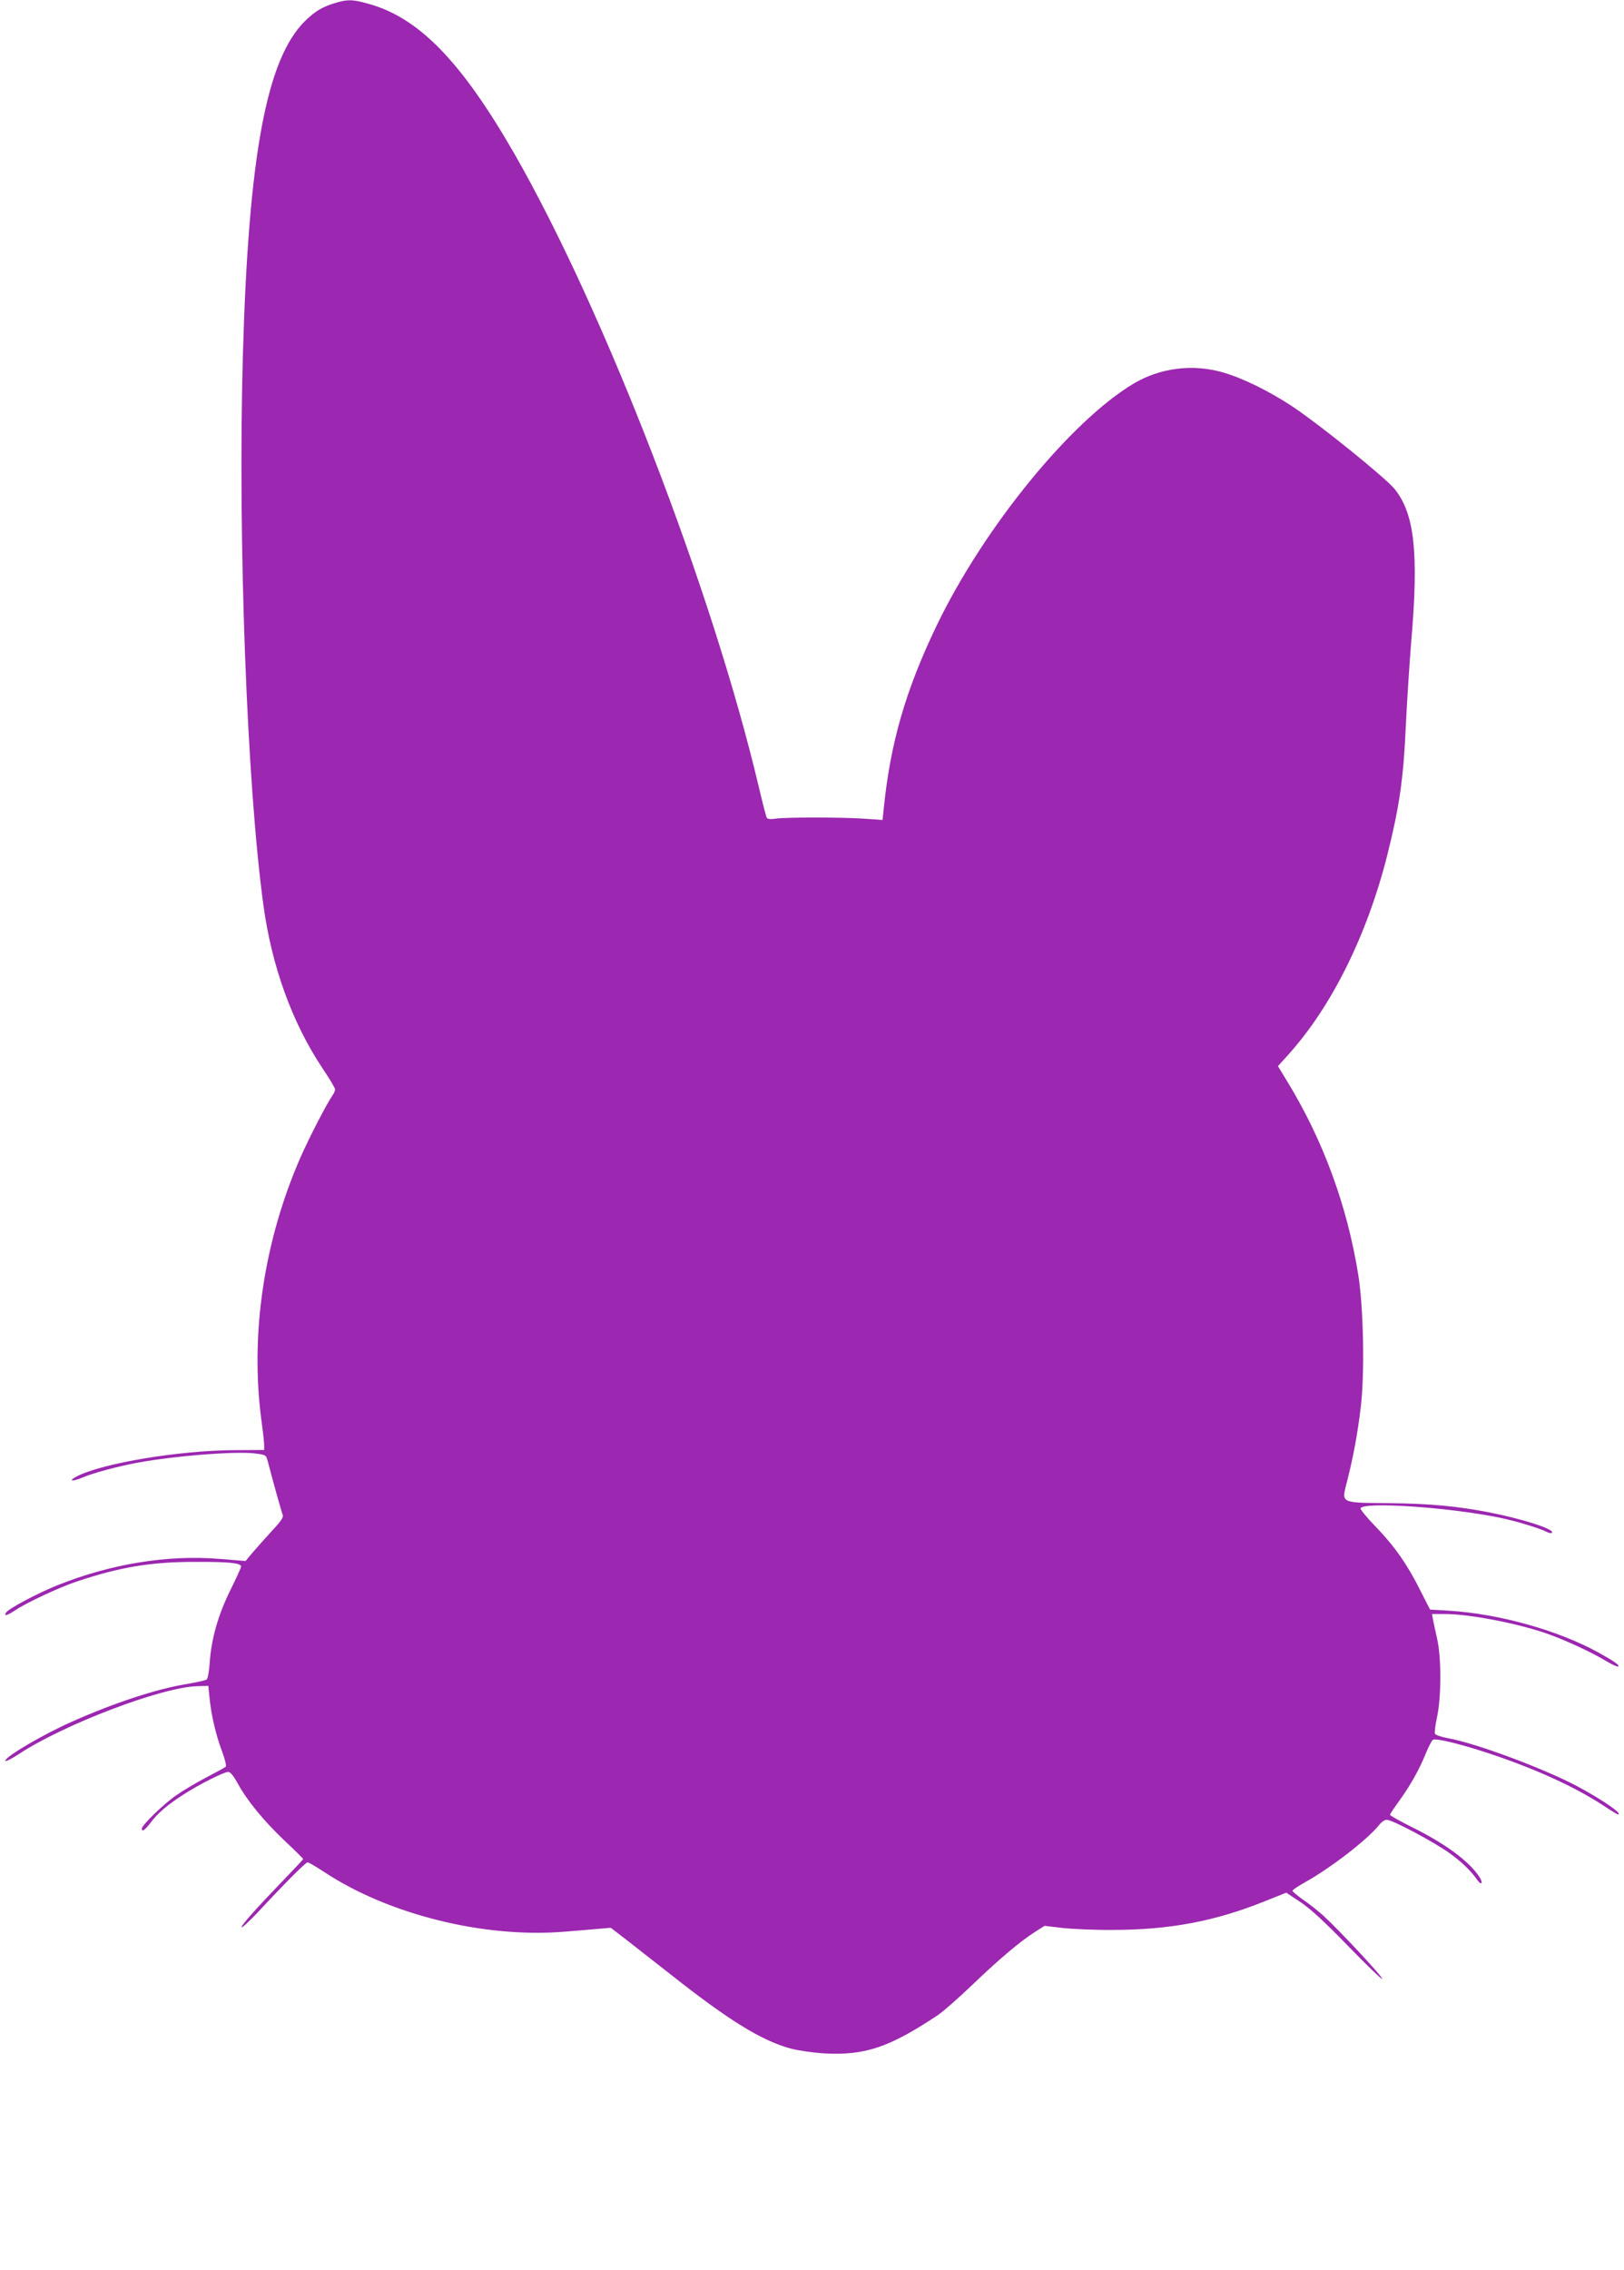
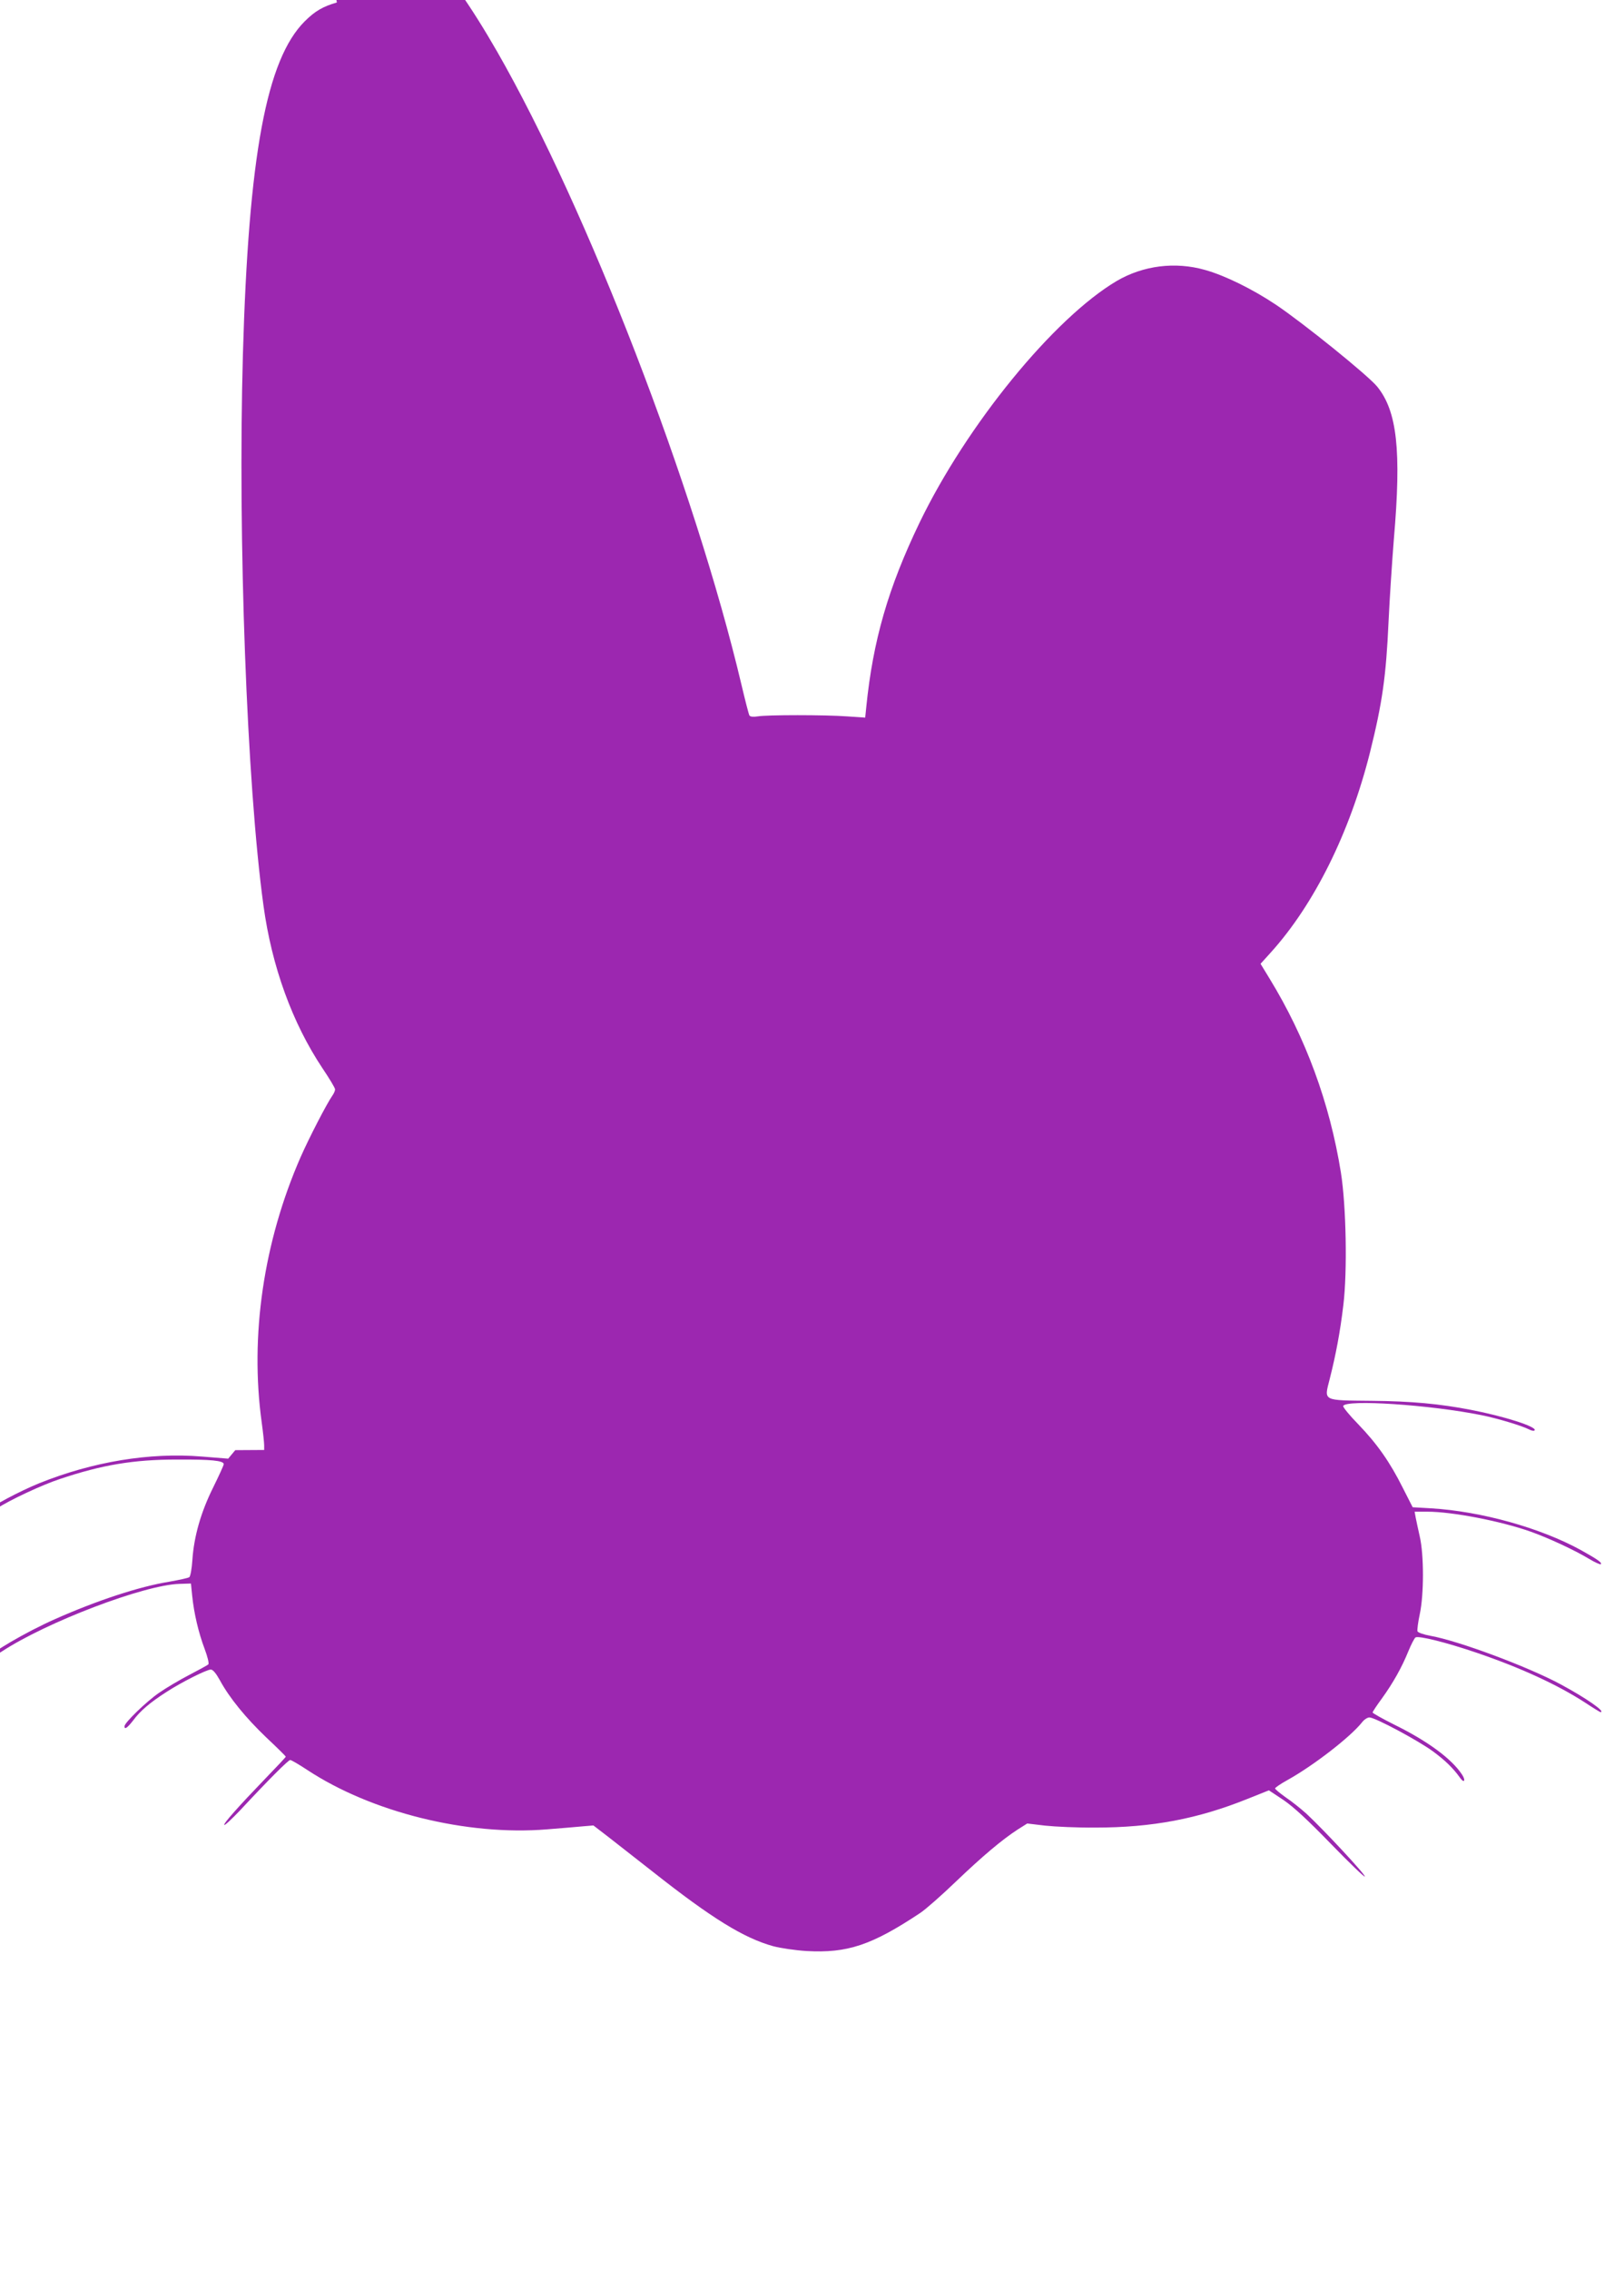
<svg xmlns="http://www.w3.org/2000/svg" version="1.0" width="916pt" height="1280pt" viewBox="0 0 916 1280" preserveAspectRatio="xMidYMid meet">
  <g transform="translate(0,1280) scale(0.1,-0.1)" fill="#9c27b0" stroke="none">
-     <path d="M1900 12786 c-77 -22 -123 -48 -181 -106 -216 -215 -317 -757 -349 -1880 -29 -1036 22 -2422 116 -3105 47 -345 163 -663 333 -918 39 -58 71 -111 71 -119 0 -7 -6 -22 -14 -33 -34 -49 -133 -241 -181 -350 -209 -478 -286 -1008 -219 -1494 8 -58 14 -116 14 -130 l0 -26 -163 -1 c-314 -1 -747 -73 -892 -147 -53 -27 -31 -33 29 -8 59 26 206 65 316 85 208 38 538 64 653 52 66 -8 67 -8 77 -44 32 -123 79 -290 85 -304 5 -12 -12 -37 -62 -90 -37 -41 -86 -95 -108 -121 l-40 -48 -149 12 c-294 24 -615 -29 -918 -151 -110 -45 -271 -130 -284 -152 -14 -22 6 -17 50 12 63 43 253 132 351 164 238 80 417 110 660 110 193 1 265 -6 265 -26 0 -6 -27 -65 -60 -132 -69 -139 -108 -275 -117 -409 -3 -48 -11 -91 -17 -96 -6 -5 -58 -16 -115 -26 -167 -27 -407 -106 -641 -210 -164 -72 -380 -199 -380 -222 0 -7 35 10 77 38 254 167 803 376 1003 382 l65 2 7 -69 c10 -99 36 -209 70 -299 17 -45 26 -83 21 -88 -4 -4 -53 -31 -107 -59 -54 -28 -132 -74 -172 -102 -71 -49 -194 -168 -194 -188 0 -21 17 -8 49 33 39 53 95 101 187 160 86 56 228 127 251 127 12 0 30 -22 51 -60 54 -100 147 -213 262 -323 61 -57 110 -106 110 -108 0 -3 -50 -56 -111 -119 -157 -163 -243 -260 -236 -266 3 -4 43 34 89 82 160 172 272 284 283 284 6 0 49 -25 96 -56 363 -239 900 -372 1352 -335 78 6 169 14 202 17 l60 5 82 -63 c45 -35 159 -124 253 -198 332 -262 513 -374 680 -420 42 -11 124 -23 187 -27 231 -13 368 33 642 215 30 20 120 99 200 176 153 146 260 236 349 294 l54 34 101 -12 c56 -6 183 -12 282 -11 322 0 579 49 860 162 l120 48 83 -55 c58 -40 136 -112 267 -247 102 -105 188 -188 191 -184 7 7 -230 262 -328 353 -33 30 -86 72 -119 94 -32 23 -59 45 -59 50 0 4 30 25 68 46 148 82 357 244 422 326 12 16 31 28 42 28 32 0 275 -130 358 -191 71 -52 116 -97 153 -149 23 -33 34 -17 12 17 -58 89 -193 189 -384 283 -66 33 -121 64 -121 68 0 4 23 39 51 77 63 87 114 177 151 269 16 39 34 73 40 77 17 11 174 -28 347 -87 246 -84 453 -179 609 -280 45 -30 85 -54 87 -54 33 0 -80 79 -225 157 -184 99 -575 245 -733 273 -38 7 -71 18 -74 26 -2 7 3 50 13 96 24 112 24 334 0 438 -9 41 -20 90 -23 107 l-6 33 72 0 c139 0 410 -52 581 -112 104 -37 250 -105 331 -154 33 -20 63 -33 66 -30 9 8 -18 27 -113 80 -228 125 -561 218 -844 235 l-104 6 -56 110 c-72 144 -144 247 -252 359 -49 50 -86 96 -84 102 15 38 489 7 781 -52 89 -18 226 -59 267 -80 15 -8 29 -10 32 -5 13 20 -172 79 -359 115 -175 34 -334 49 -558 51 -283 3 -271 -3 -239 123 35 138 59 266 77 417 23 189 16 561 -14 748 -63 392 -199 761 -403 1094 l-50 82 57 63 c245 271 446 675 560 1128 70 281 91 429 105 740 6 129 20 339 30 465 43 499 18 720 -94 858 -51 63 -419 360 -573 463 -132 88 -287 164 -398 195 -169 48 -349 25 -498 -62 -355 -210 -846 -811 -1113 -1364 -176 -366 -262 -662 -300 -1039 l-6 -59 -102 7 c-127 9 -451 9 -504 0 -26 -4 -42 -2 -47 5 -4 7 -24 85 -45 174 -263 1111 -869 2681 -1378 3569 -300 522 -540 769 -825 847 -87 24 -112 25 -177 7z" />
+     <path d="M1900 12786 c-77 -22 -123 -48 -181 -106 -216 -215 -317 -757 -349 -1880 -29 -1036 22 -2422 116 -3105 47 -345 163 -663 333 -918 39 -58 71 -111 71 -119 0 -7 -6 -22 -14 -33 -34 -49 -133 -241 -181 -350 -209 -478 -286 -1008 -219 -1494 8 -58 14 -116 14 -130 l0 -26 -163 -1 l-40 -48 -149 12 c-294 24 -615 -29 -918 -151 -110 -45 -271 -130 -284 -152 -14 -22 6 -17 50 12 63 43 253 132 351 164 238 80 417 110 660 110 193 1 265 -6 265 -26 0 -6 -27 -65 -60 -132 -69 -139 -108 -275 -117 -409 -3 -48 -11 -91 -17 -96 -6 -5 -58 -16 -115 -26 -167 -27 -407 -106 -641 -210 -164 -72 -380 -199 -380 -222 0 -7 35 10 77 38 254 167 803 376 1003 382 l65 2 7 -69 c10 -99 36 -209 70 -299 17 -45 26 -83 21 -88 -4 -4 -53 -31 -107 -59 -54 -28 -132 -74 -172 -102 -71 -49 -194 -168 -194 -188 0 -21 17 -8 49 33 39 53 95 101 187 160 86 56 228 127 251 127 12 0 30 -22 51 -60 54 -100 147 -213 262 -323 61 -57 110 -106 110 -108 0 -3 -50 -56 -111 -119 -157 -163 -243 -260 -236 -266 3 -4 43 34 89 82 160 172 272 284 283 284 6 0 49 -25 96 -56 363 -239 900 -372 1352 -335 78 6 169 14 202 17 l60 5 82 -63 c45 -35 159 -124 253 -198 332 -262 513 -374 680 -420 42 -11 124 -23 187 -27 231 -13 368 33 642 215 30 20 120 99 200 176 153 146 260 236 349 294 l54 34 101 -12 c56 -6 183 -12 282 -11 322 0 579 49 860 162 l120 48 83 -55 c58 -40 136 -112 267 -247 102 -105 188 -188 191 -184 7 7 -230 262 -328 353 -33 30 -86 72 -119 94 -32 23 -59 45 -59 50 0 4 30 25 68 46 148 82 357 244 422 326 12 16 31 28 42 28 32 0 275 -130 358 -191 71 -52 116 -97 153 -149 23 -33 34 -17 12 17 -58 89 -193 189 -384 283 -66 33 -121 64 -121 68 0 4 23 39 51 77 63 87 114 177 151 269 16 39 34 73 40 77 17 11 174 -28 347 -87 246 -84 453 -179 609 -280 45 -30 85 -54 87 -54 33 0 -80 79 -225 157 -184 99 -575 245 -733 273 -38 7 -71 18 -74 26 -2 7 3 50 13 96 24 112 24 334 0 438 -9 41 -20 90 -23 107 l-6 33 72 0 c139 0 410 -52 581 -112 104 -37 250 -105 331 -154 33 -20 63 -33 66 -30 9 8 -18 27 -113 80 -228 125 -561 218 -844 235 l-104 6 -56 110 c-72 144 -144 247 -252 359 -49 50 -86 96 -84 102 15 38 489 7 781 -52 89 -18 226 -59 267 -80 15 -8 29 -10 32 -5 13 20 -172 79 -359 115 -175 34 -334 49 -558 51 -283 3 -271 -3 -239 123 35 138 59 266 77 417 23 189 16 561 -14 748 -63 392 -199 761 -403 1094 l-50 82 57 63 c245 271 446 675 560 1128 70 281 91 429 105 740 6 129 20 339 30 465 43 499 18 720 -94 858 -51 63 -419 360 -573 463 -132 88 -287 164 -398 195 -169 48 -349 25 -498 -62 -355 -210 -846 -811 -1113 -1364 -176 -366 -262 -662 -300 -1039 l-6 -59 -102 7 c-127 9 -451 9 -504 0 -26 -4 -42 -2 -47 5 -4 7 -24 85 -45 174 -263 1111 -869 2681 -1378 3569 -300 522 -540 769 -825 847 -87 24 -112 25 -177 7z" />
  </g>
</svg>